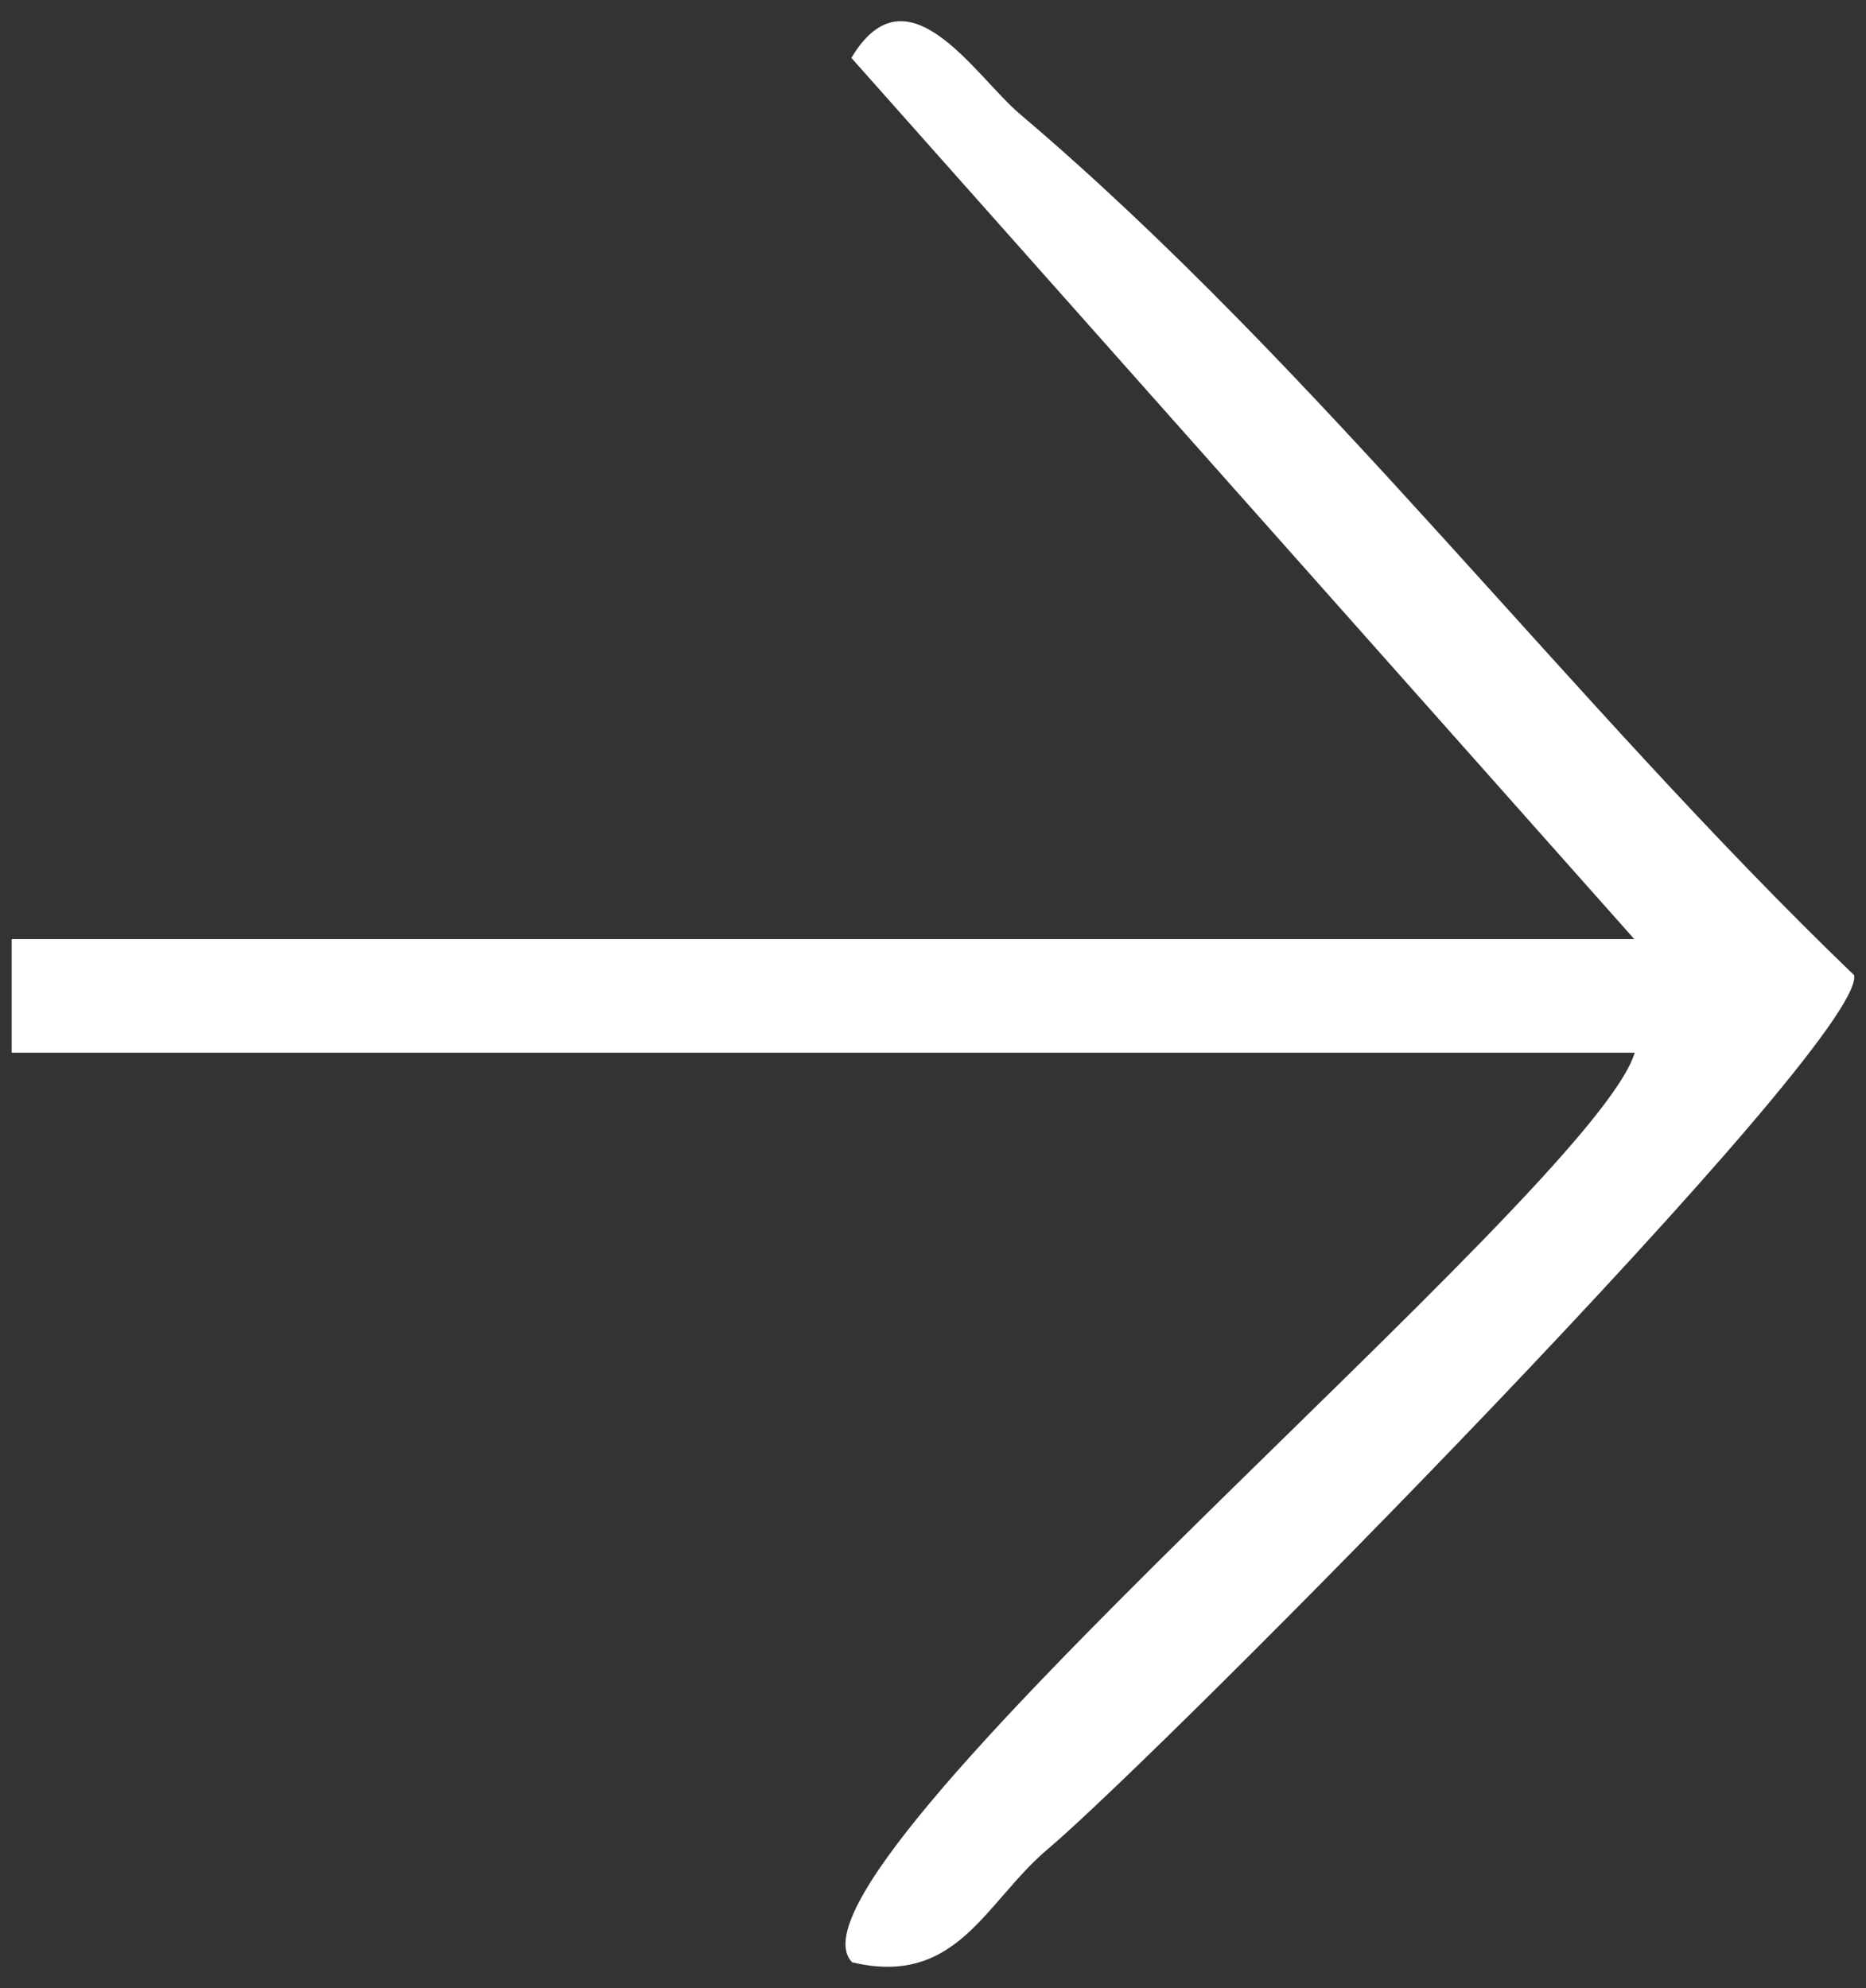
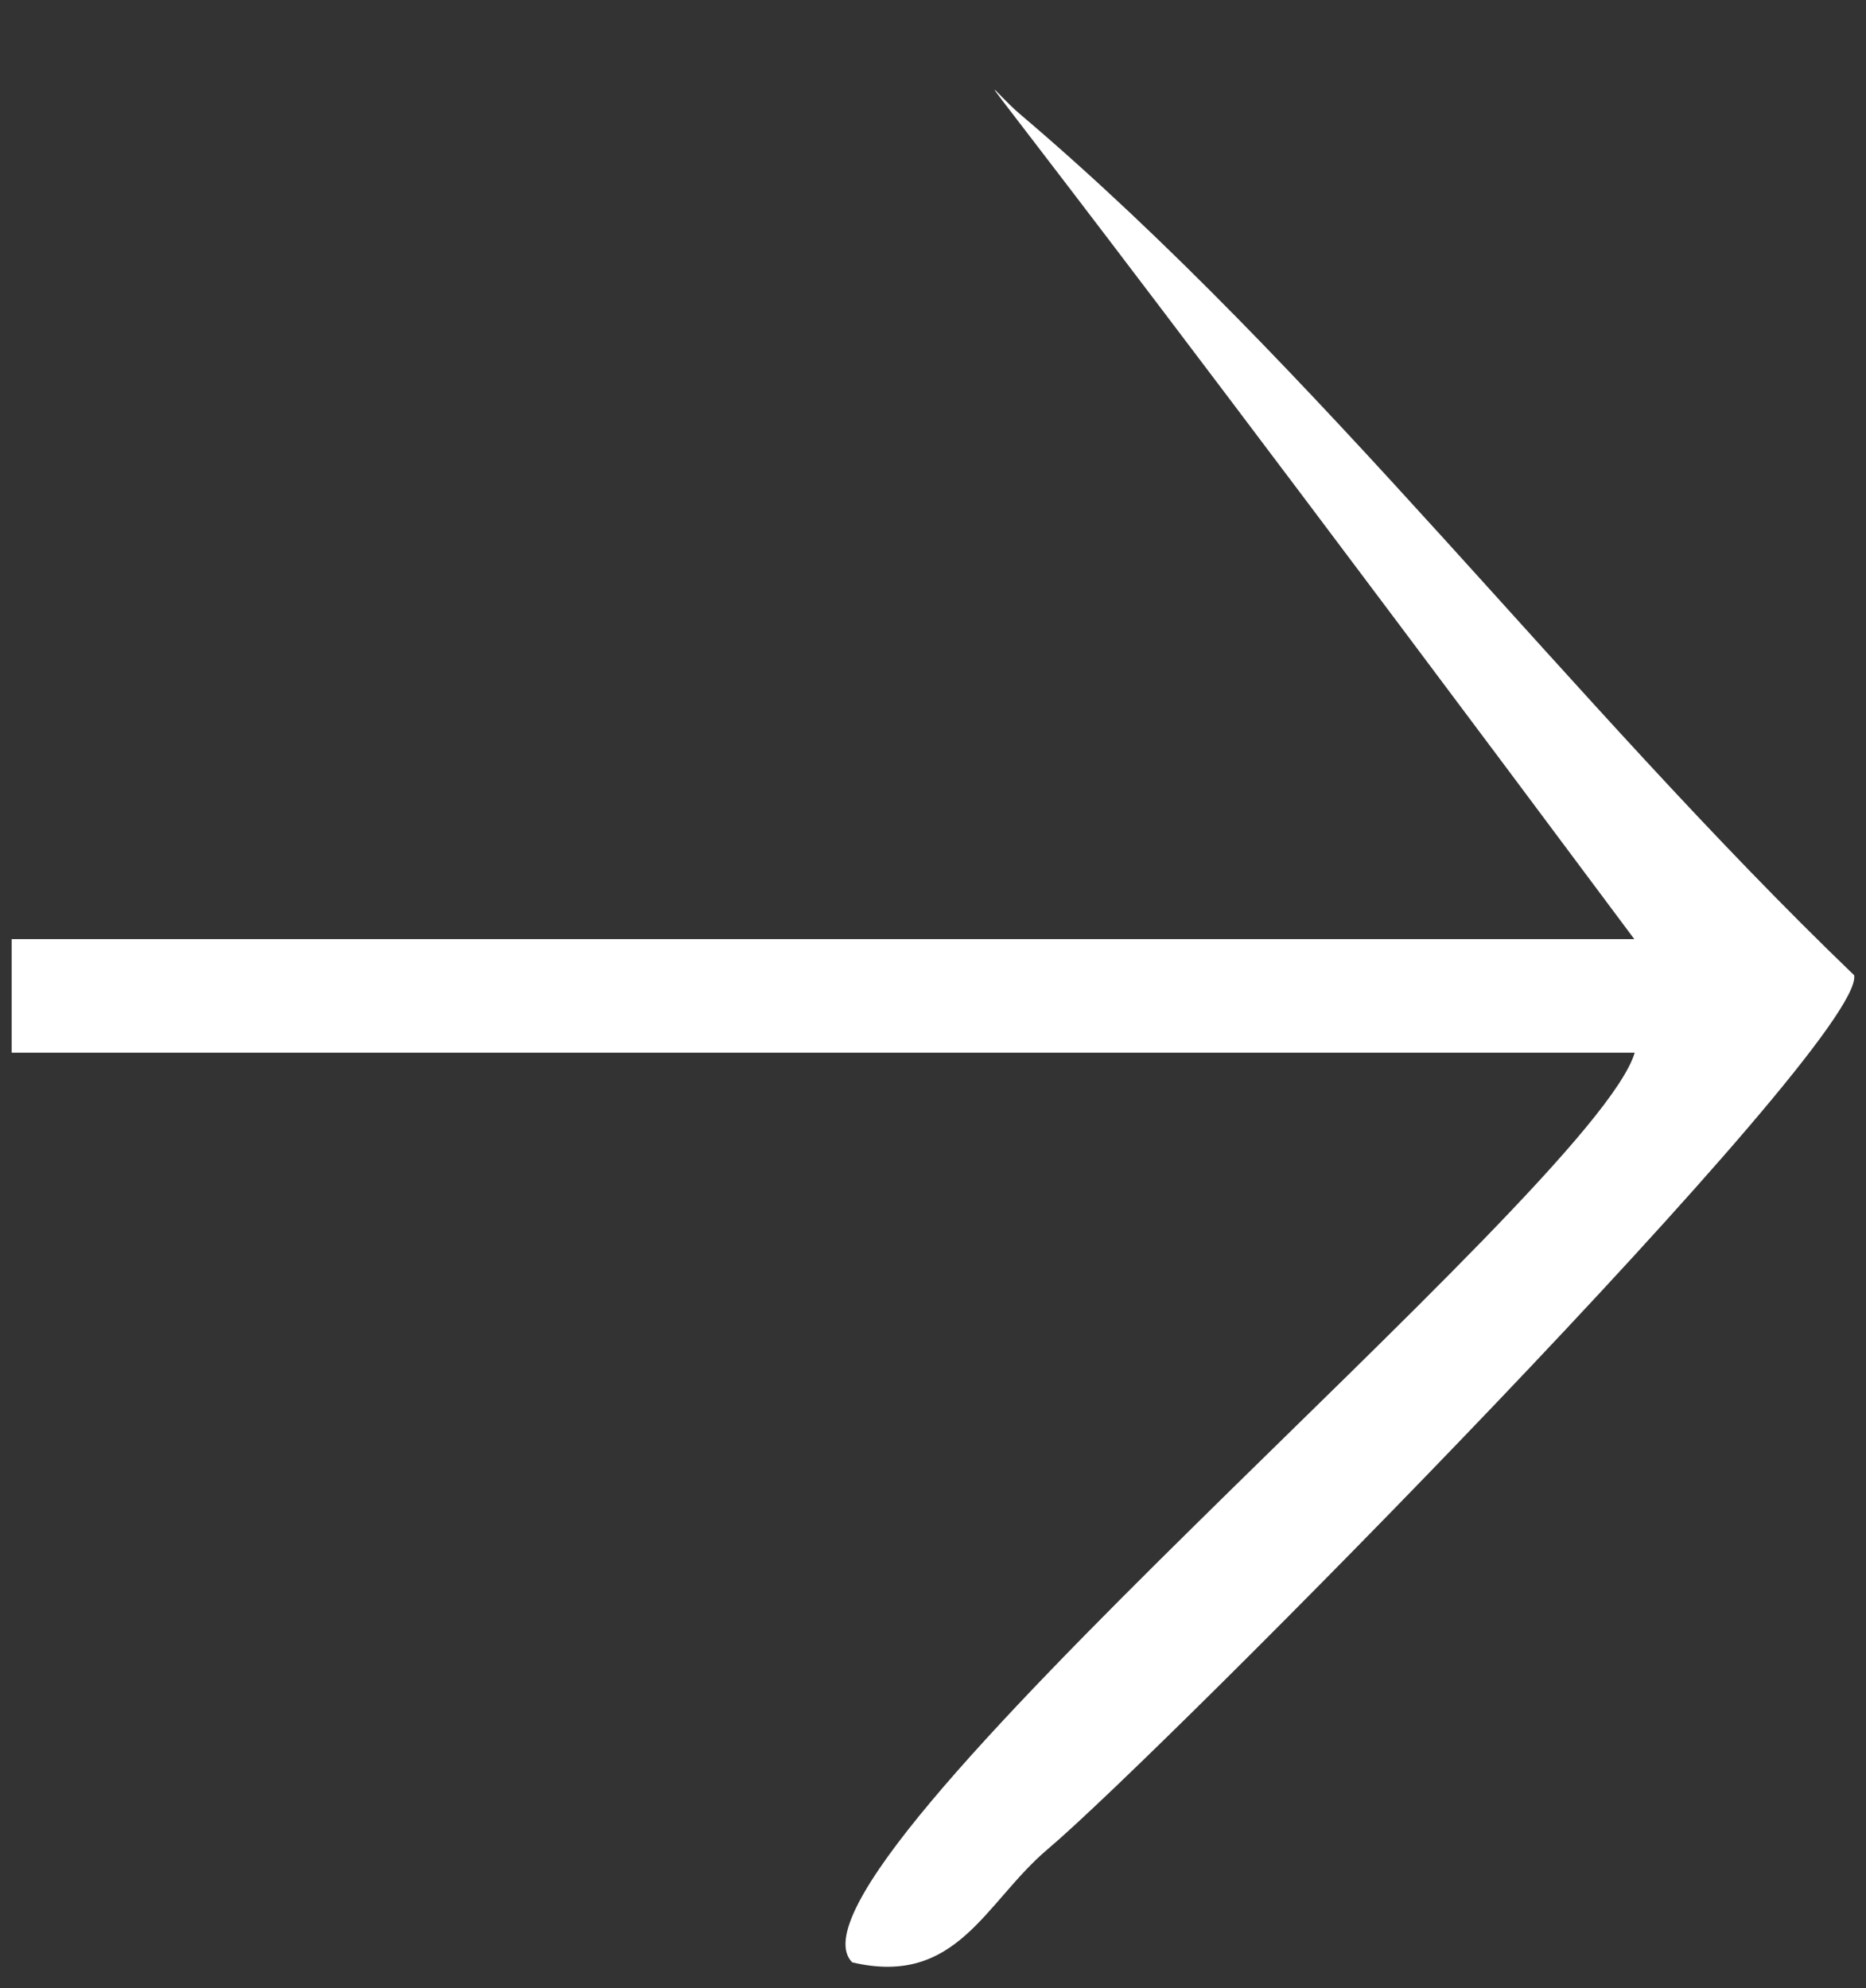
<svg xmlns="http://www.w3.org/2000/svg" width="46" height="49" viewBox="0 0 46 49" fill="none">
  <rect x="0" y="0" width="46" height="49" fill="#333333" stroke="none" />
-   <path d="M40.288 23.147L20.988 1.427C22.368 -0.893 24.038 1.877 25.138 2.807C32.528 9.077 38.708 17.307 45.708 24.037C45.998 25.687 28.538 43.297 25.828 45.577C24.278 46.887 23.598 48.977 21.008 48.367C18.808 46.137 39.278 29.367 40.298 25.947H0.288V23.147H40.288Z" fill="white" />
+   <path d="M40.288 23.147C22.368 -0.893 24.038 1.877 25.138 2.807C32.528 9.077 38.708 17.307 45.708 24.037C45.998 25.687 28.538 43.297 25.828 45.577C24.278 46.887 23.598 48.977 21.008 48.367C18.808 46.137 39.278 29.367 40.298 25.947H0.288V23.147H40.288Z" fill="white" />
</svg>